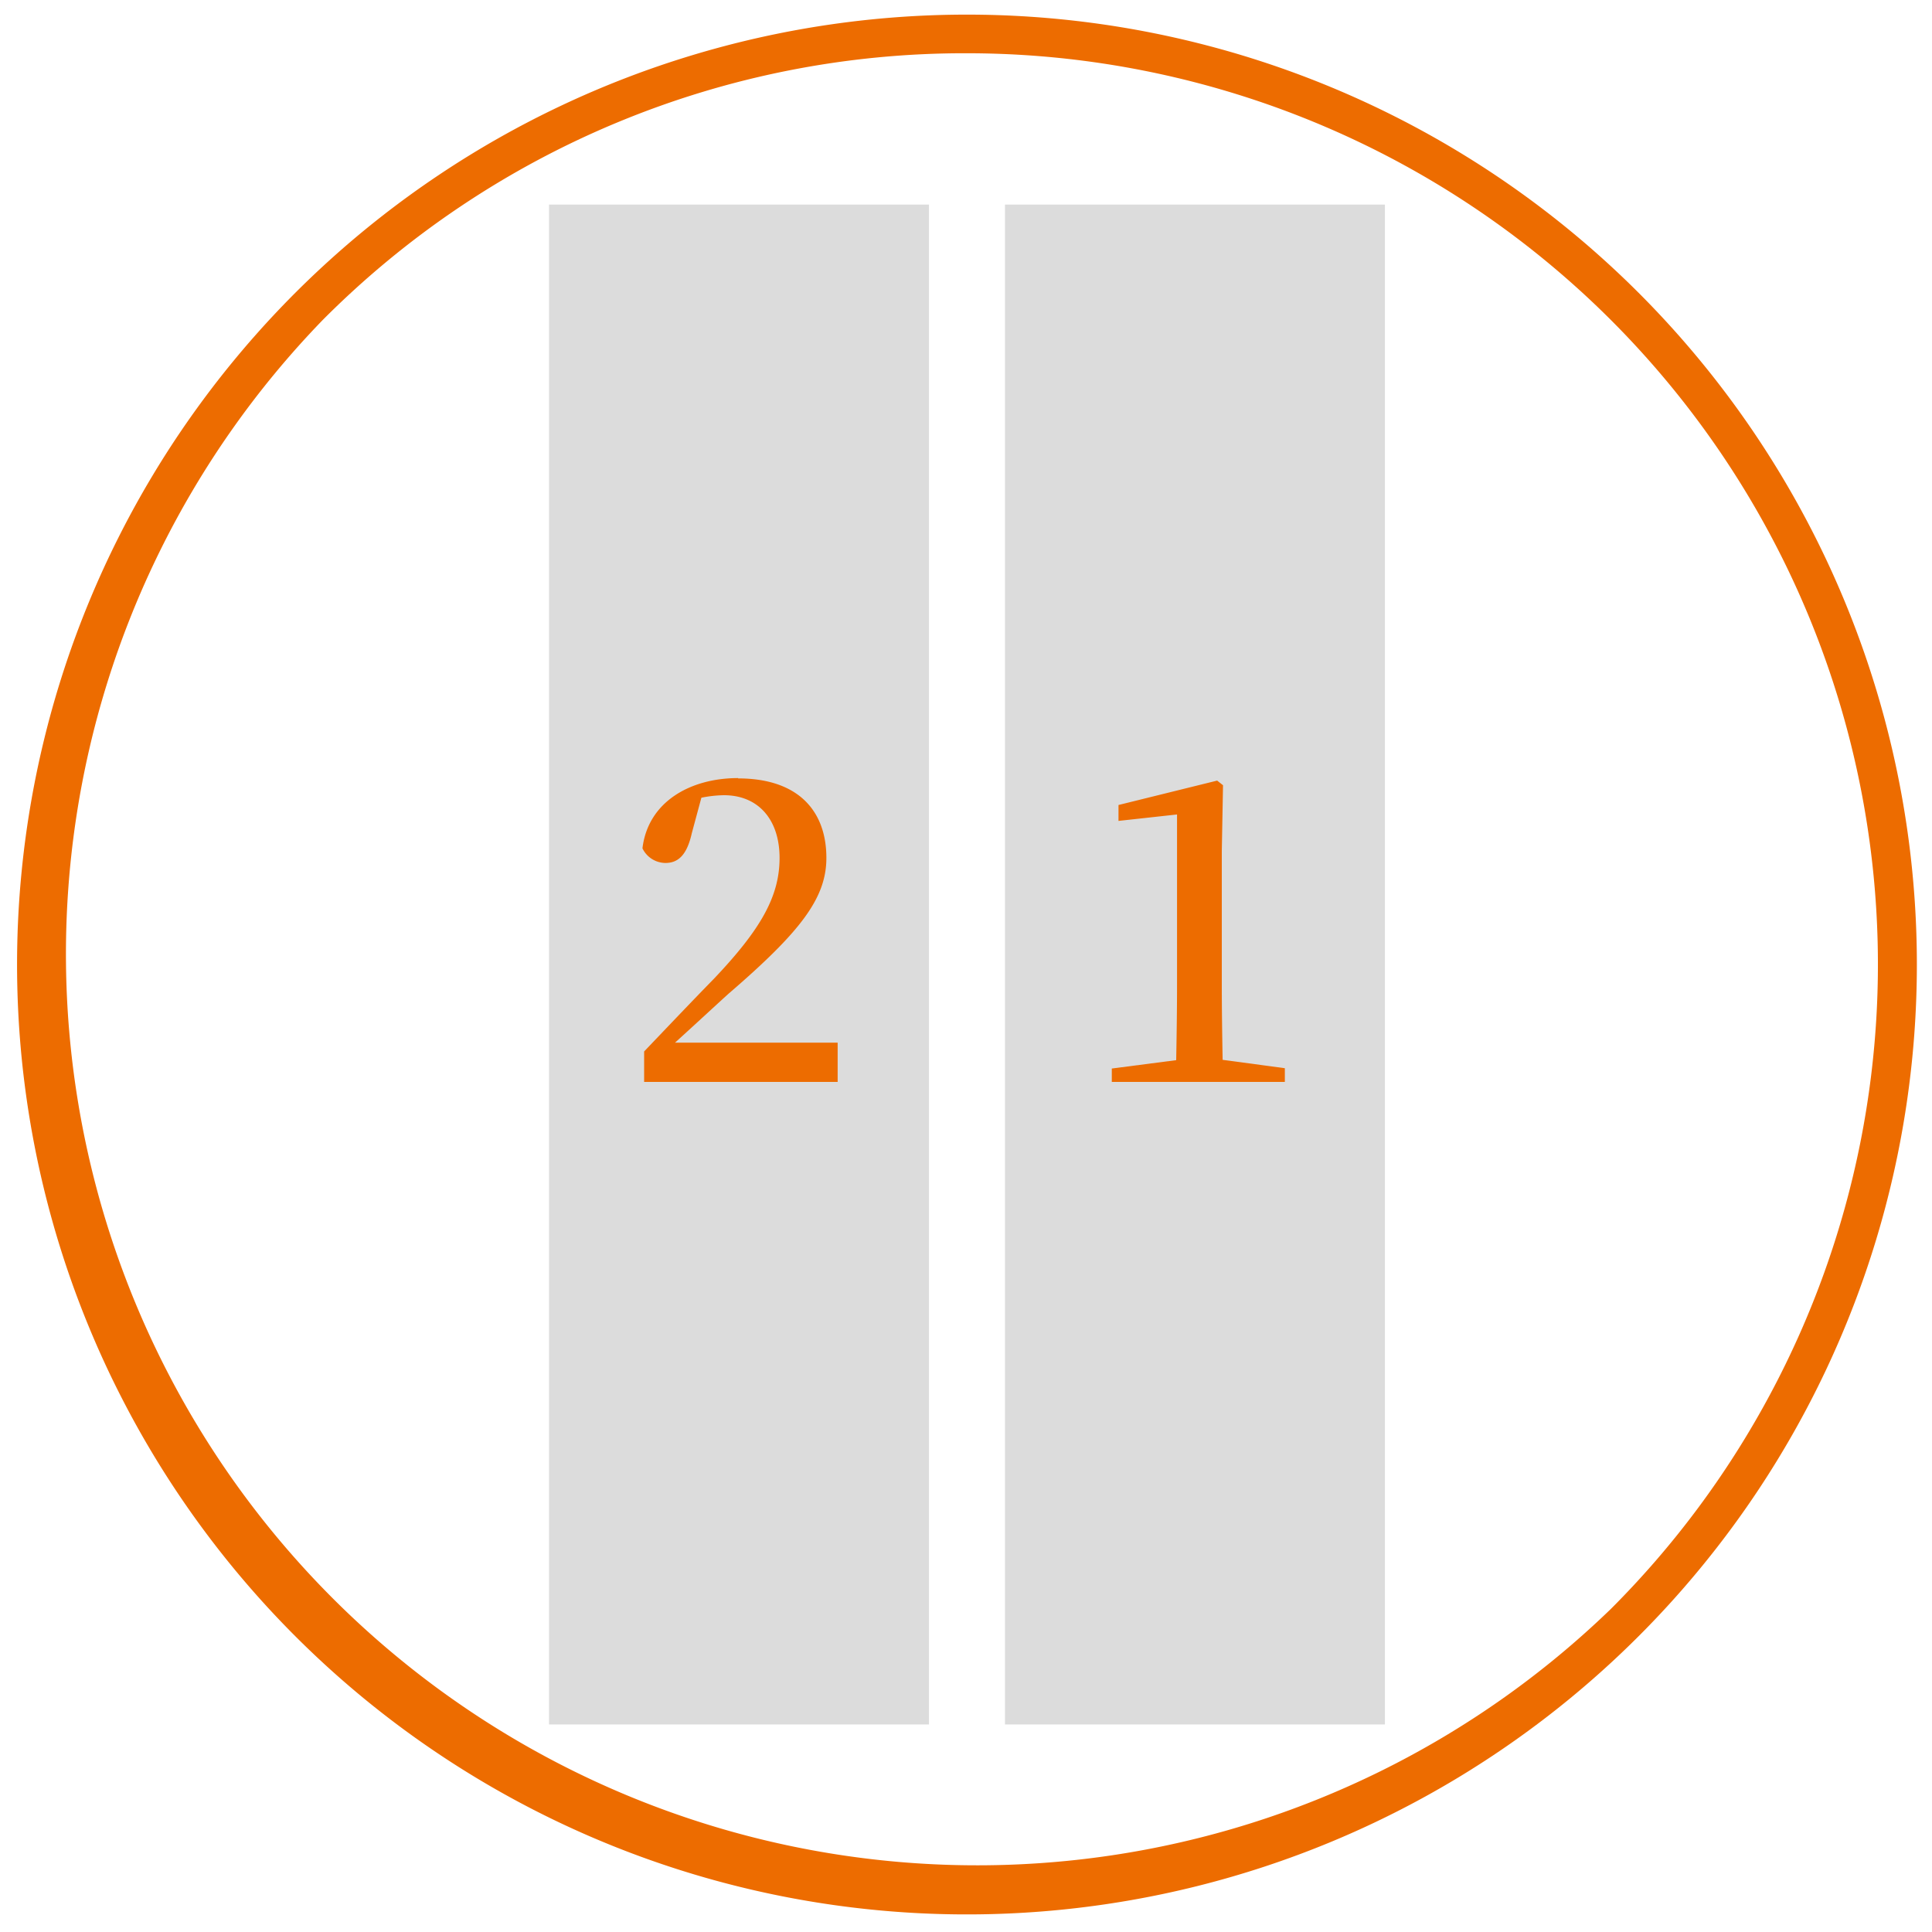
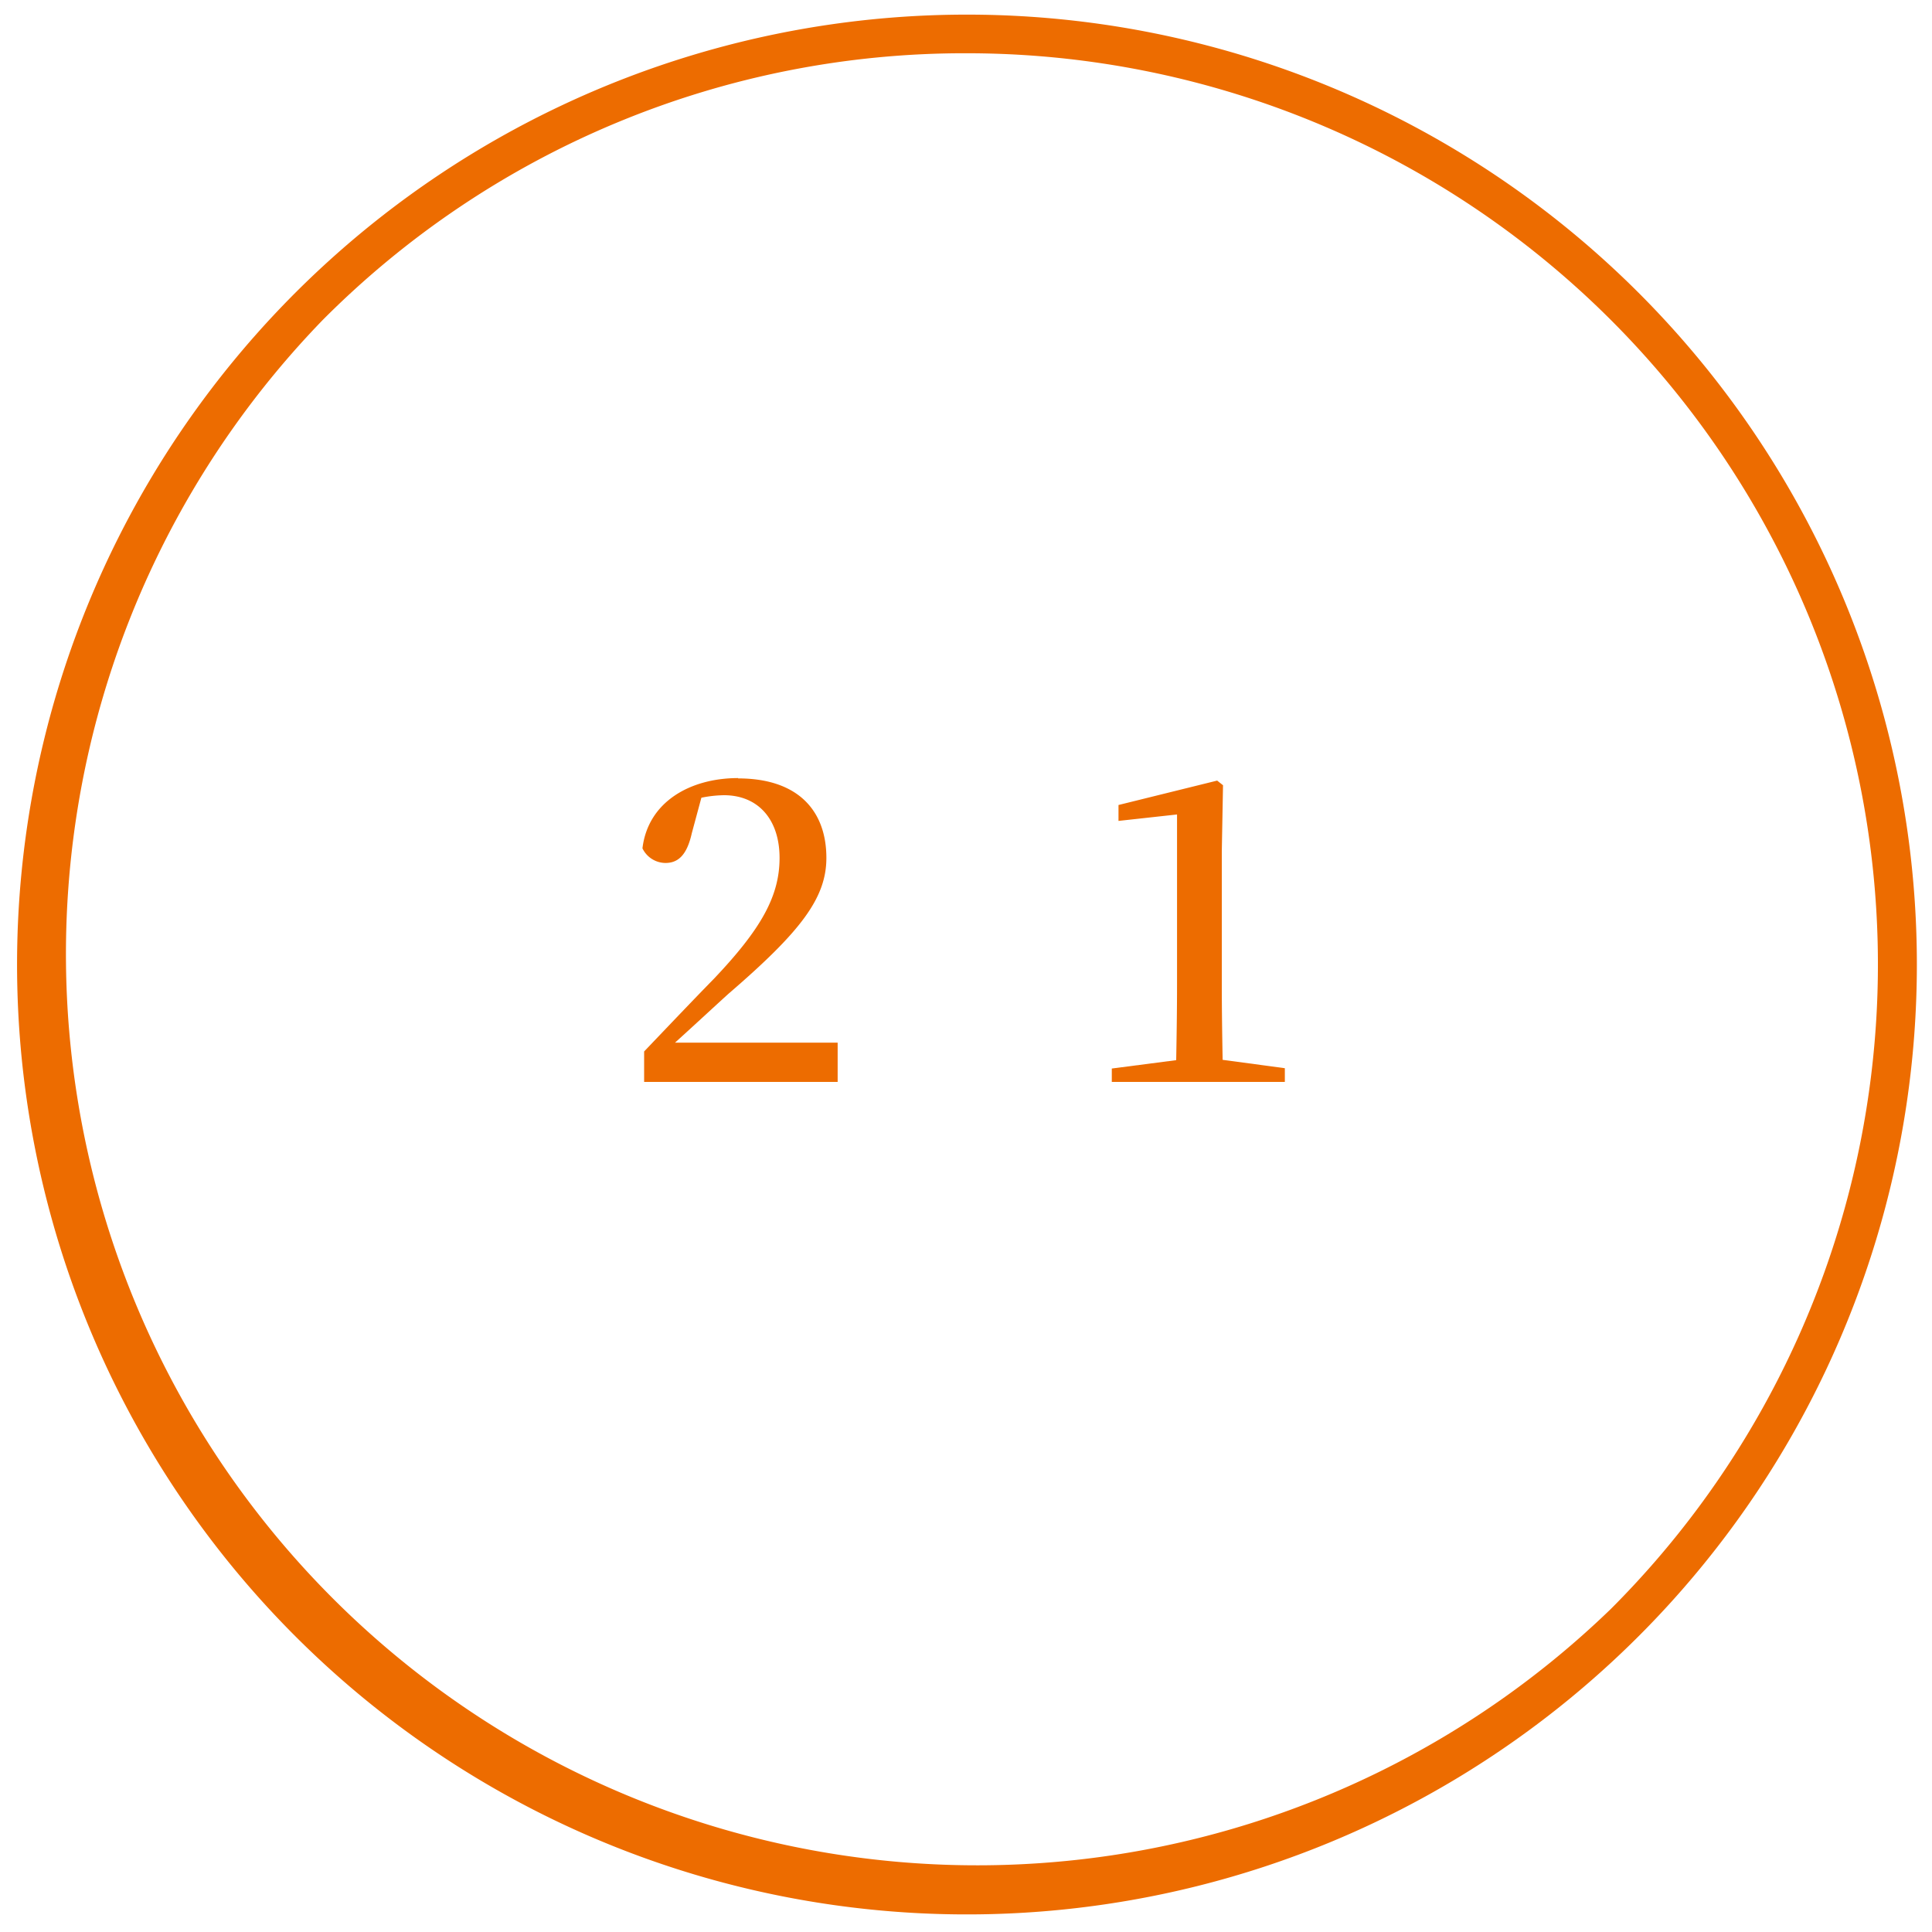
<svg xmlns="http://www.w3.org/2000/svg" viewBox="0 0 300 300">
  <defs>
    <style>.cls-1{fill:none}.cls-2{fill:#ed6c00}.cls-3{fill:#dcdcdc}</style>
  </defs>
  <title>n_02</title>
  <g id="_300_300px" data-name="300×300px">
    <path d="M0 0h300v300H0z" class="cls-1" />
  </g>
  <g id="n_02">
    <path d="M150.15 8.27a141.49 141.49 0 0 1 100 241.55A141.5 141.5 0 0 1 50.09 49.71 140.56 140.56 0 0 1 150.15 8.27m0-6a147.5 147.5 0 1 0 147.5 147.5 147.5 147.5 0 0 0-147.5-147.5z" class="cls-2" />
-     <path d="M85.25 31.77h59v236h-59zM156.05 31.77h59v236h-59z" class="cls-3" />
    <path d="M114.62 120.82c-7.46 0-14 3.7-14.86 10.91a4 4 0 003.57 2.27c1.88 0 3.31-1.1 4.09-4.61l1.49-5.52a18.57 18.57 0 013.5-.39c5.33 0 8.64 3.77 8.64 9.74s-2.92 11.1-10.19 18.76c-3.18 3.25-7 7.27-10.84 11.29V168h30.05v-6.1h-25.25c3.31-3 6.3-5.78 8.31-7.6 11.23-9.67 15.19-14.86 15.19-21.09 0-7.27-4.35-12.34-13.7-12.34zM199.51 165.87V168h-26.87v-2.08l10-1.3c.07-3.89.13-7.85.13-11.68v-26.47l-9.09 1V125l15.32-3.79.91.72-.19 10.25v20.71c0 3.83.06 7.72.13 11.68z" class="cls-2" />
  </g>
</svg>